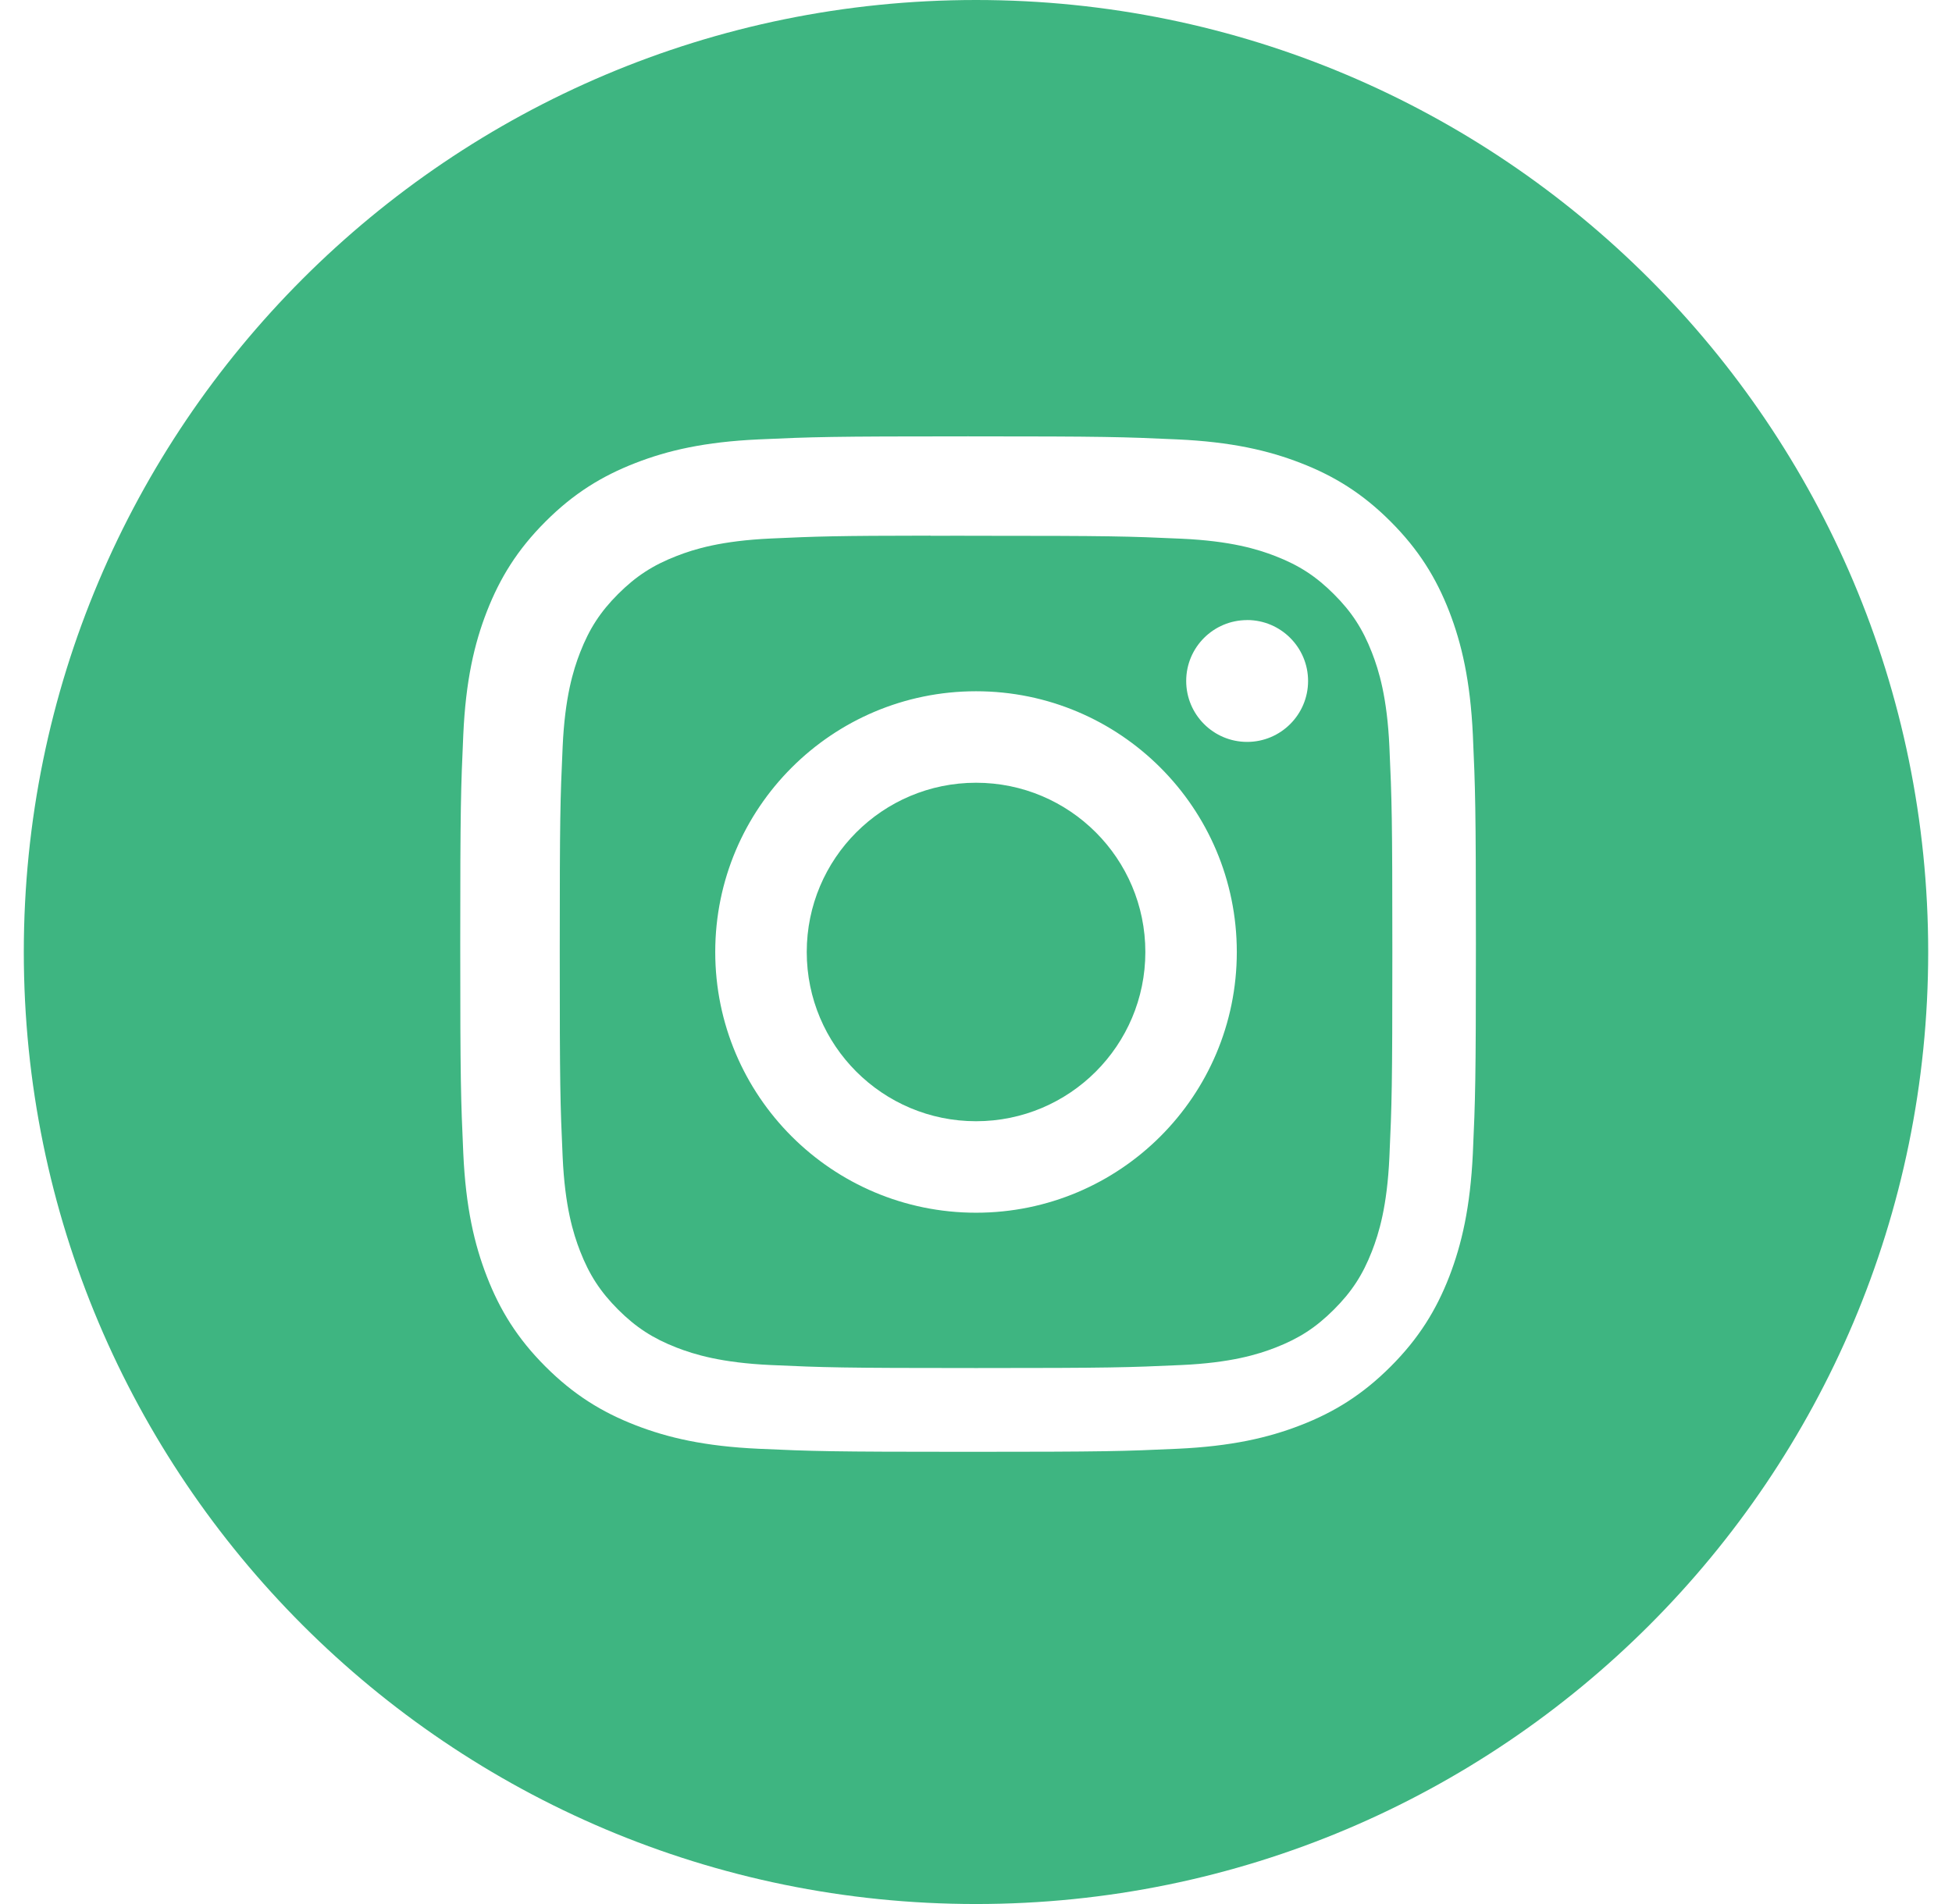
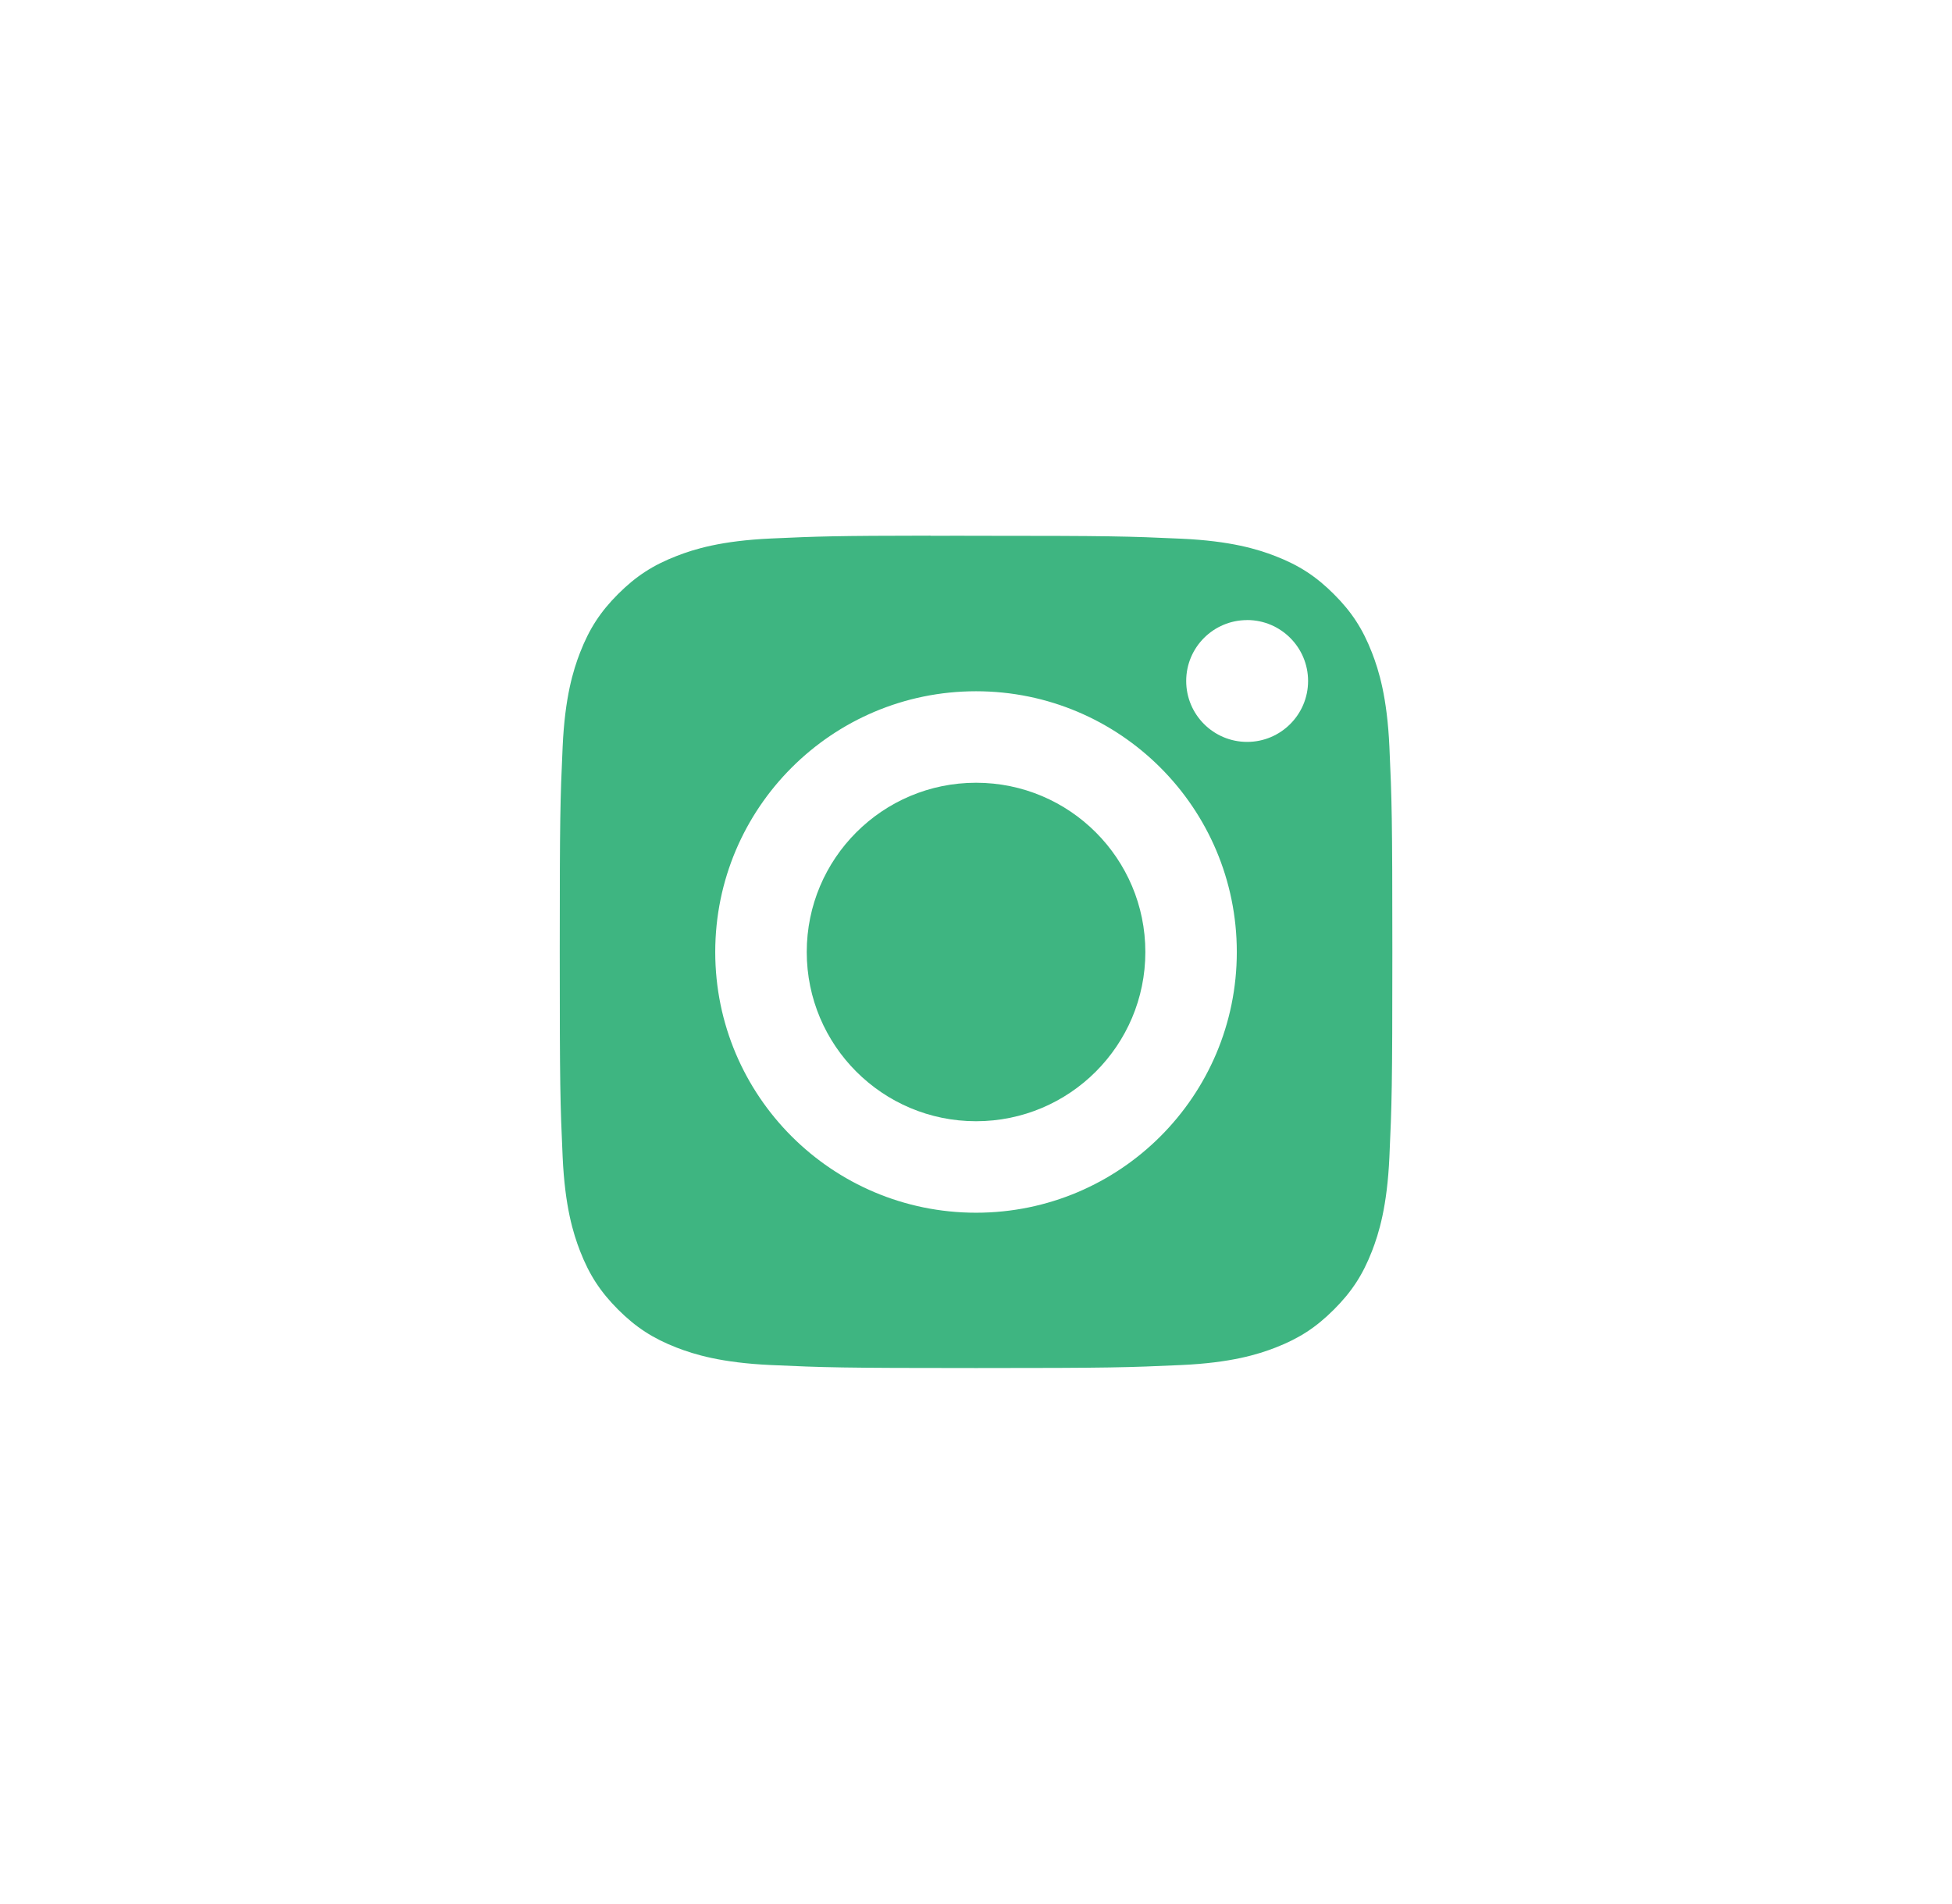
<svg xmlns="http://www.w3.org/2000/svg" width="41" height="40" viewBox="0 0 41 40" fill="none">
-   <path fill-rule="evenodd" clip-rule="evenodd" d="M20.5 0C9.454 0 0.5 8.954 0.5 20C0.5 31.046 9.454 40 20.5 40C31.546 40 40.5 31.046 40.5 20C40.5 8.954 31.546 0 20.5 0ZM15.936 9.231C17.074 9.179 17.437 9.167 20.334 9.167H20.331C23.229 9.167 23.591 9.179 24.729 9.231C25.864 9.283 26.64 9.463 27.32 9.727C28.022 9.999 28.616 10.363 29.209 10.957C29.802 11.55 30.167 12.145 30.44 12.846C30.702 13.524 30.882 14.3 30.936 15.435C30.987 16.573 31 16.936 31 19.833C31 22.73 30.987 23.093 30.936 24.231C30.882 25.366 30.702 26.141 30.44 26.82C30.167 27.521 29.802 28.116 29.209 28.709C28.616 29.302 28.022 29.668 27.321 29.94C26.642 30.204 25.866 30.384 24.73 30.436C23.593 30.488 23.23 30.5 20.333 30.5C17.436 30.5 17.073 30.488 15.935 30.436C14.8 30.384 14.024 30.204 13.346 29.94C12.645 29.668 12.05 29.302 11.457 28.709C10.864 28.116 10.499 27.521 10.227 26.82C9.963 26.141 9.783 25.366 9.731 24.231C9.68 23.093 9.667 22.73 9.667 19.833C9.667 16.936 9.68 16.573 9.731 15.435C9.782 14.3 9.962 13.524 10.226 12.846C10.5 12.145 10.864 11.55 11.458 10.957C12.05 10.364 12.646 9.999 13.347 9.727C14.025 9.463 14.8 9.283 15.936 9.231Z" fill="#3EB581" />
  <path fill-rule="evenodd" clip-rule="evenodd" d="M19.544 11.256C19.73 11.255 19.93 11.255 20.145 11.255L20.501 11.256C23.349 11.256 23.687 11.266 24.811 11.317C25.851 11.364 26.416 11.538 26.792 11.684C27.29 11.878 27.644 12.109 28.017 12.482C28.391 12.855 28.622 13.211 28.816 13.709C28.962 14.084 29.136 14.649 29.183 15.689C29.234 16.813 29.245 17.151 29.245 19.998C29.245 22.844 29.234 23.182 29.183 24.307C29.136 25.347 28.962 25.911 28.816 26.287C28.622 26.784 28.391 27.139 28.017 27.512C27.644 27.885 27.29 28.116 26.792 28.31C26.416 28.456 25.851 28.63 24.811 28.677C23.687 28.728 23.349 28.74 20.501 28.74C17.653 28.74 17.315 28.728 16.191 28.677C15.151 28.629 14.586 28.456 14.21 28.31C13.712 28.116 13.357 27.885 12.983 27.512C12.61 27.138 12.379 26.784 12.185 26.286C12.039 25.91 11.865 25.346 11.818 24.306C11.767 23.181 11.757 22.843 11.757 19.995C11.757 17.146 11.767 16.811 11.818 15.686C11.865 14.646 12.039 14.082 12.185 13.706C12.379 13.208 12.61 12.852 12.983 12.479C13.357 12.106 13.712 11.874 14.21 11.681C14.586 11.534 15.151 11.361 16.191 11.313C17.175 11.268 17.556 11.255 19.544 11.253V11.256ZM26.195 13.027C25.488 13.027 24.915 13.599 24.915 14.306C24.915 15.013 25.488 15.586 26.195 15.586C26.901 15.586 27.475 15.013 27.475 14.306C27.475 13.6 26.901 13.026 26.195 13.026V13.027ZM15.023 20C15.023 16.975 17.476 14.522 20.501 14.522C23.526 14.522 25.978 16.975 25.978 20C25.978 23.025 23.526 25.477 20.501 25.477C17.476 25.477 15.023 23.025 15.023 20Z" fill="#3EB581" />
  <path d="M20.501 16.444C22.465 16.444 24.057 18.036 24.057 20C24.057 21.963 22.465 23.555 20.501 23.555C18.537 23.555 16.945 21.963 16.945 20C16.945 18.036 18.537 16.444 20.501 16.444Z" fill="#3EB581" />
</svg>